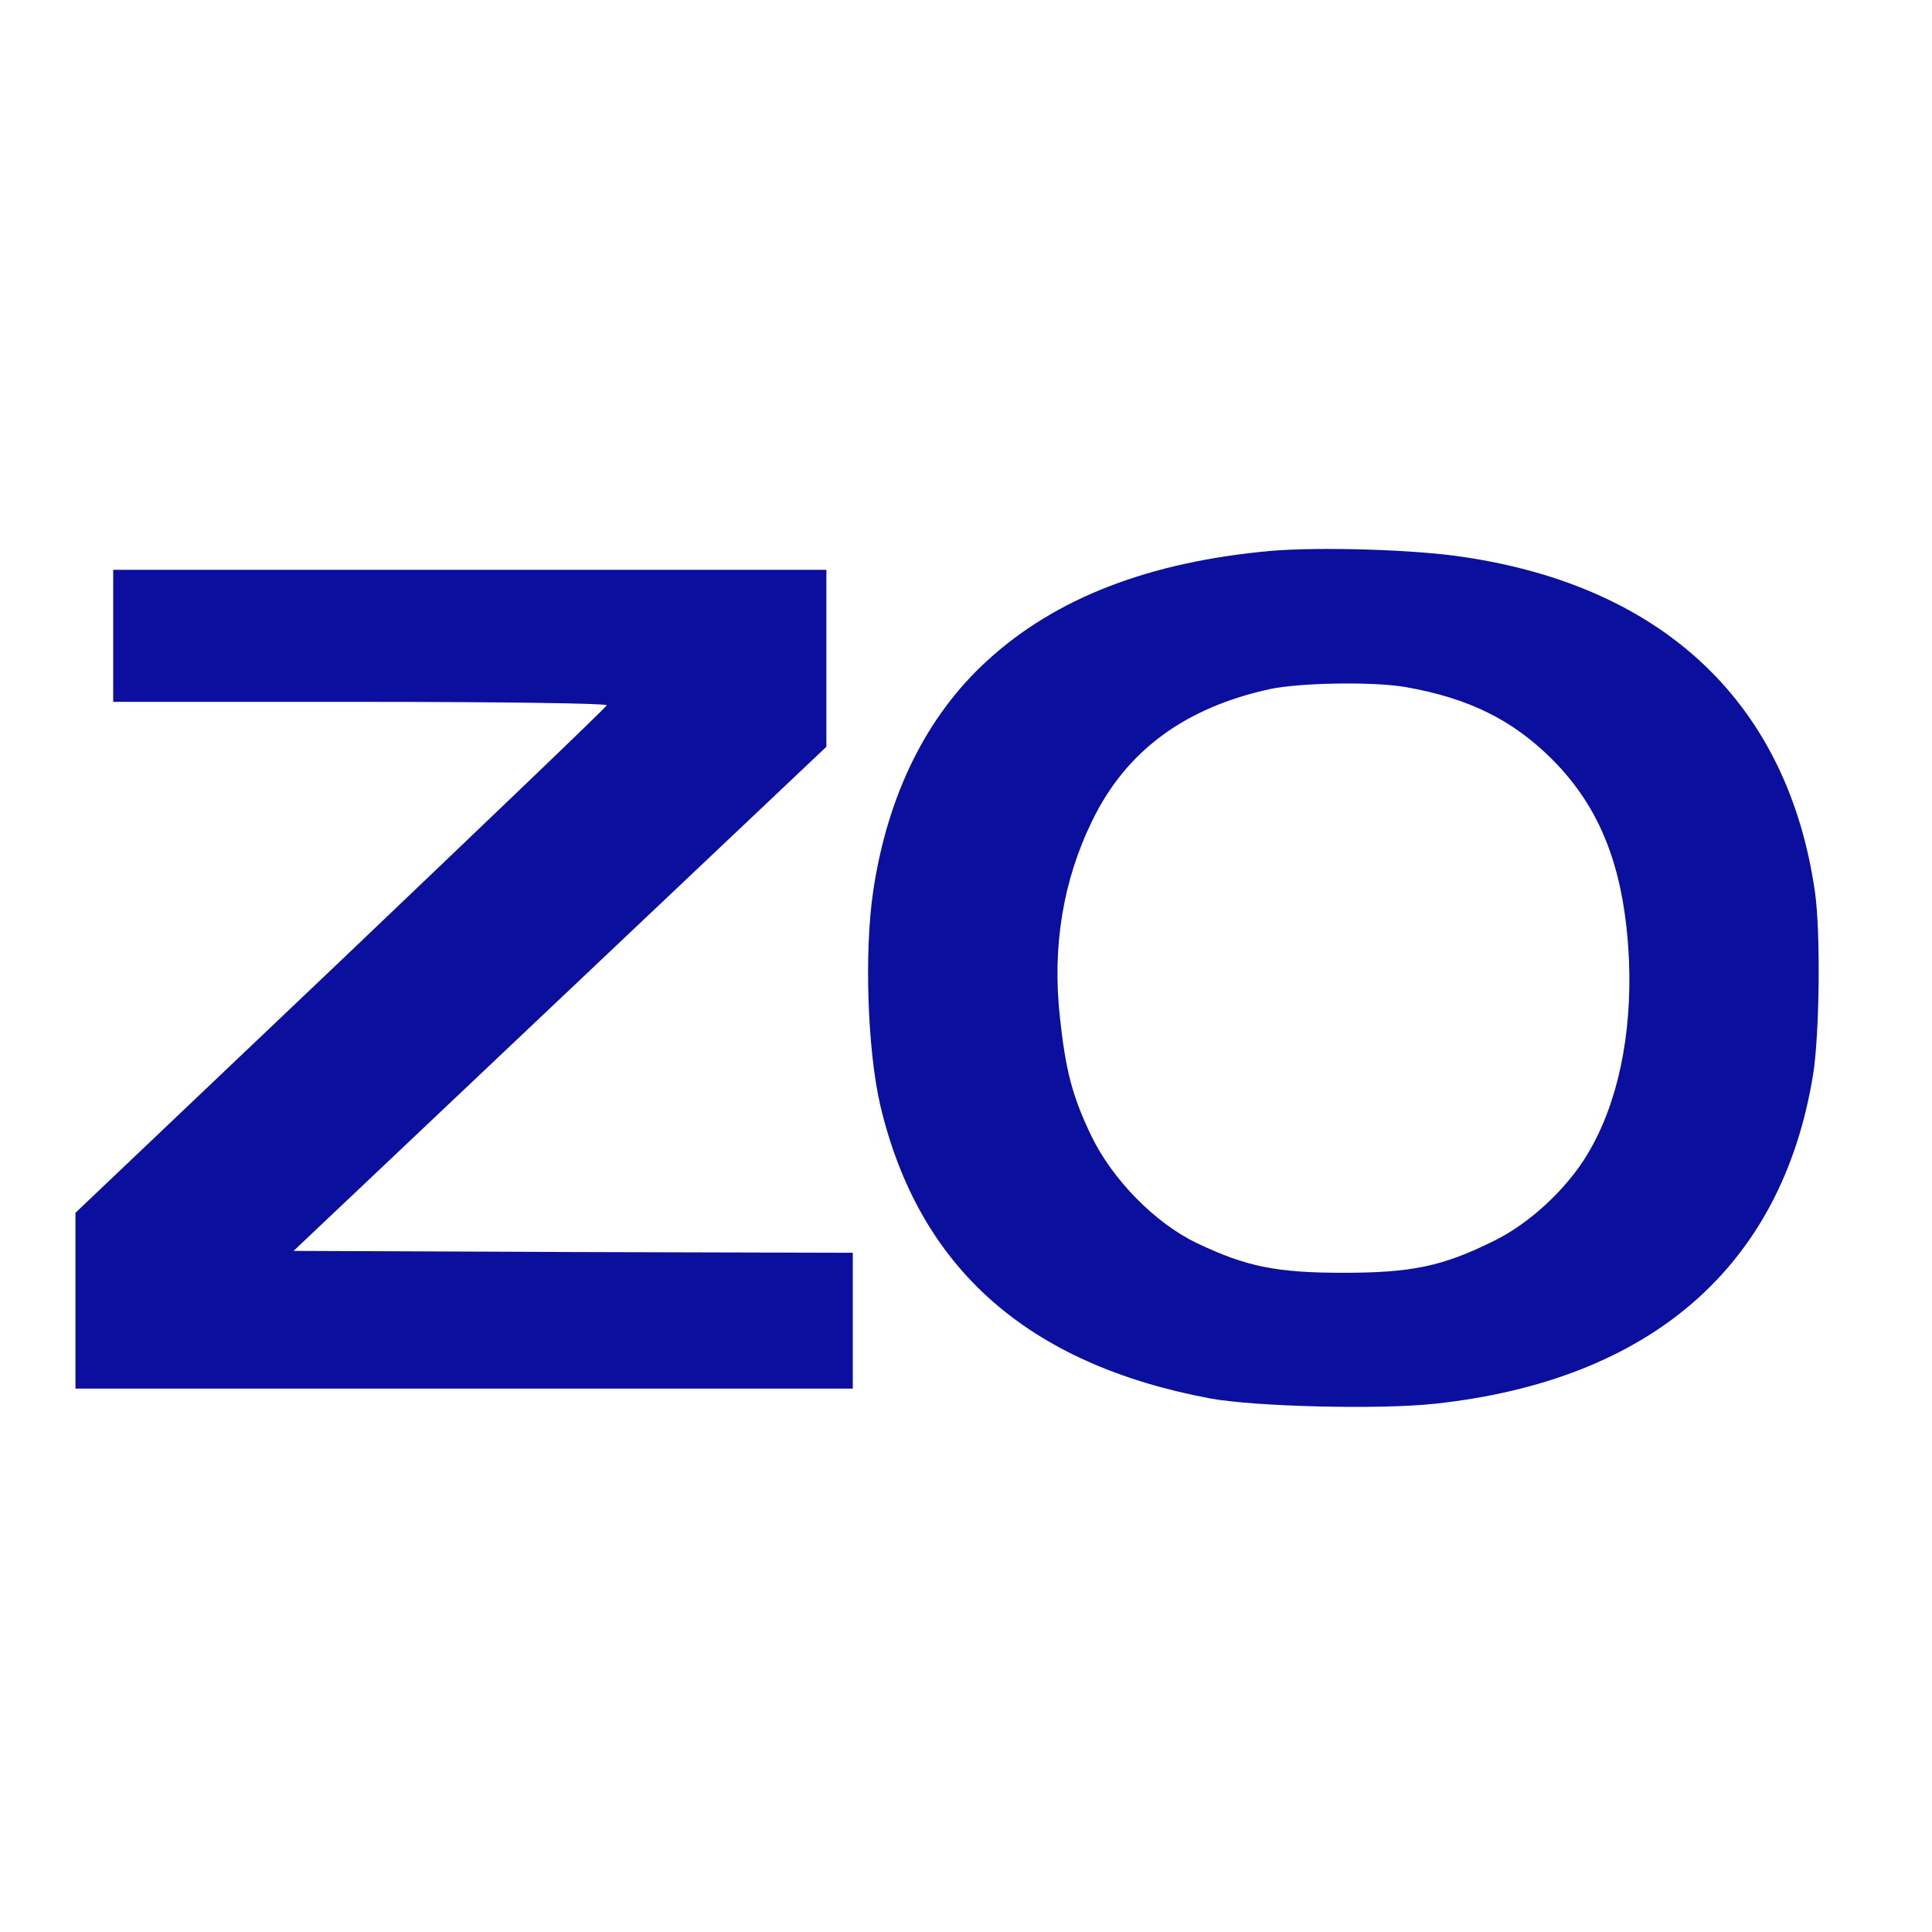
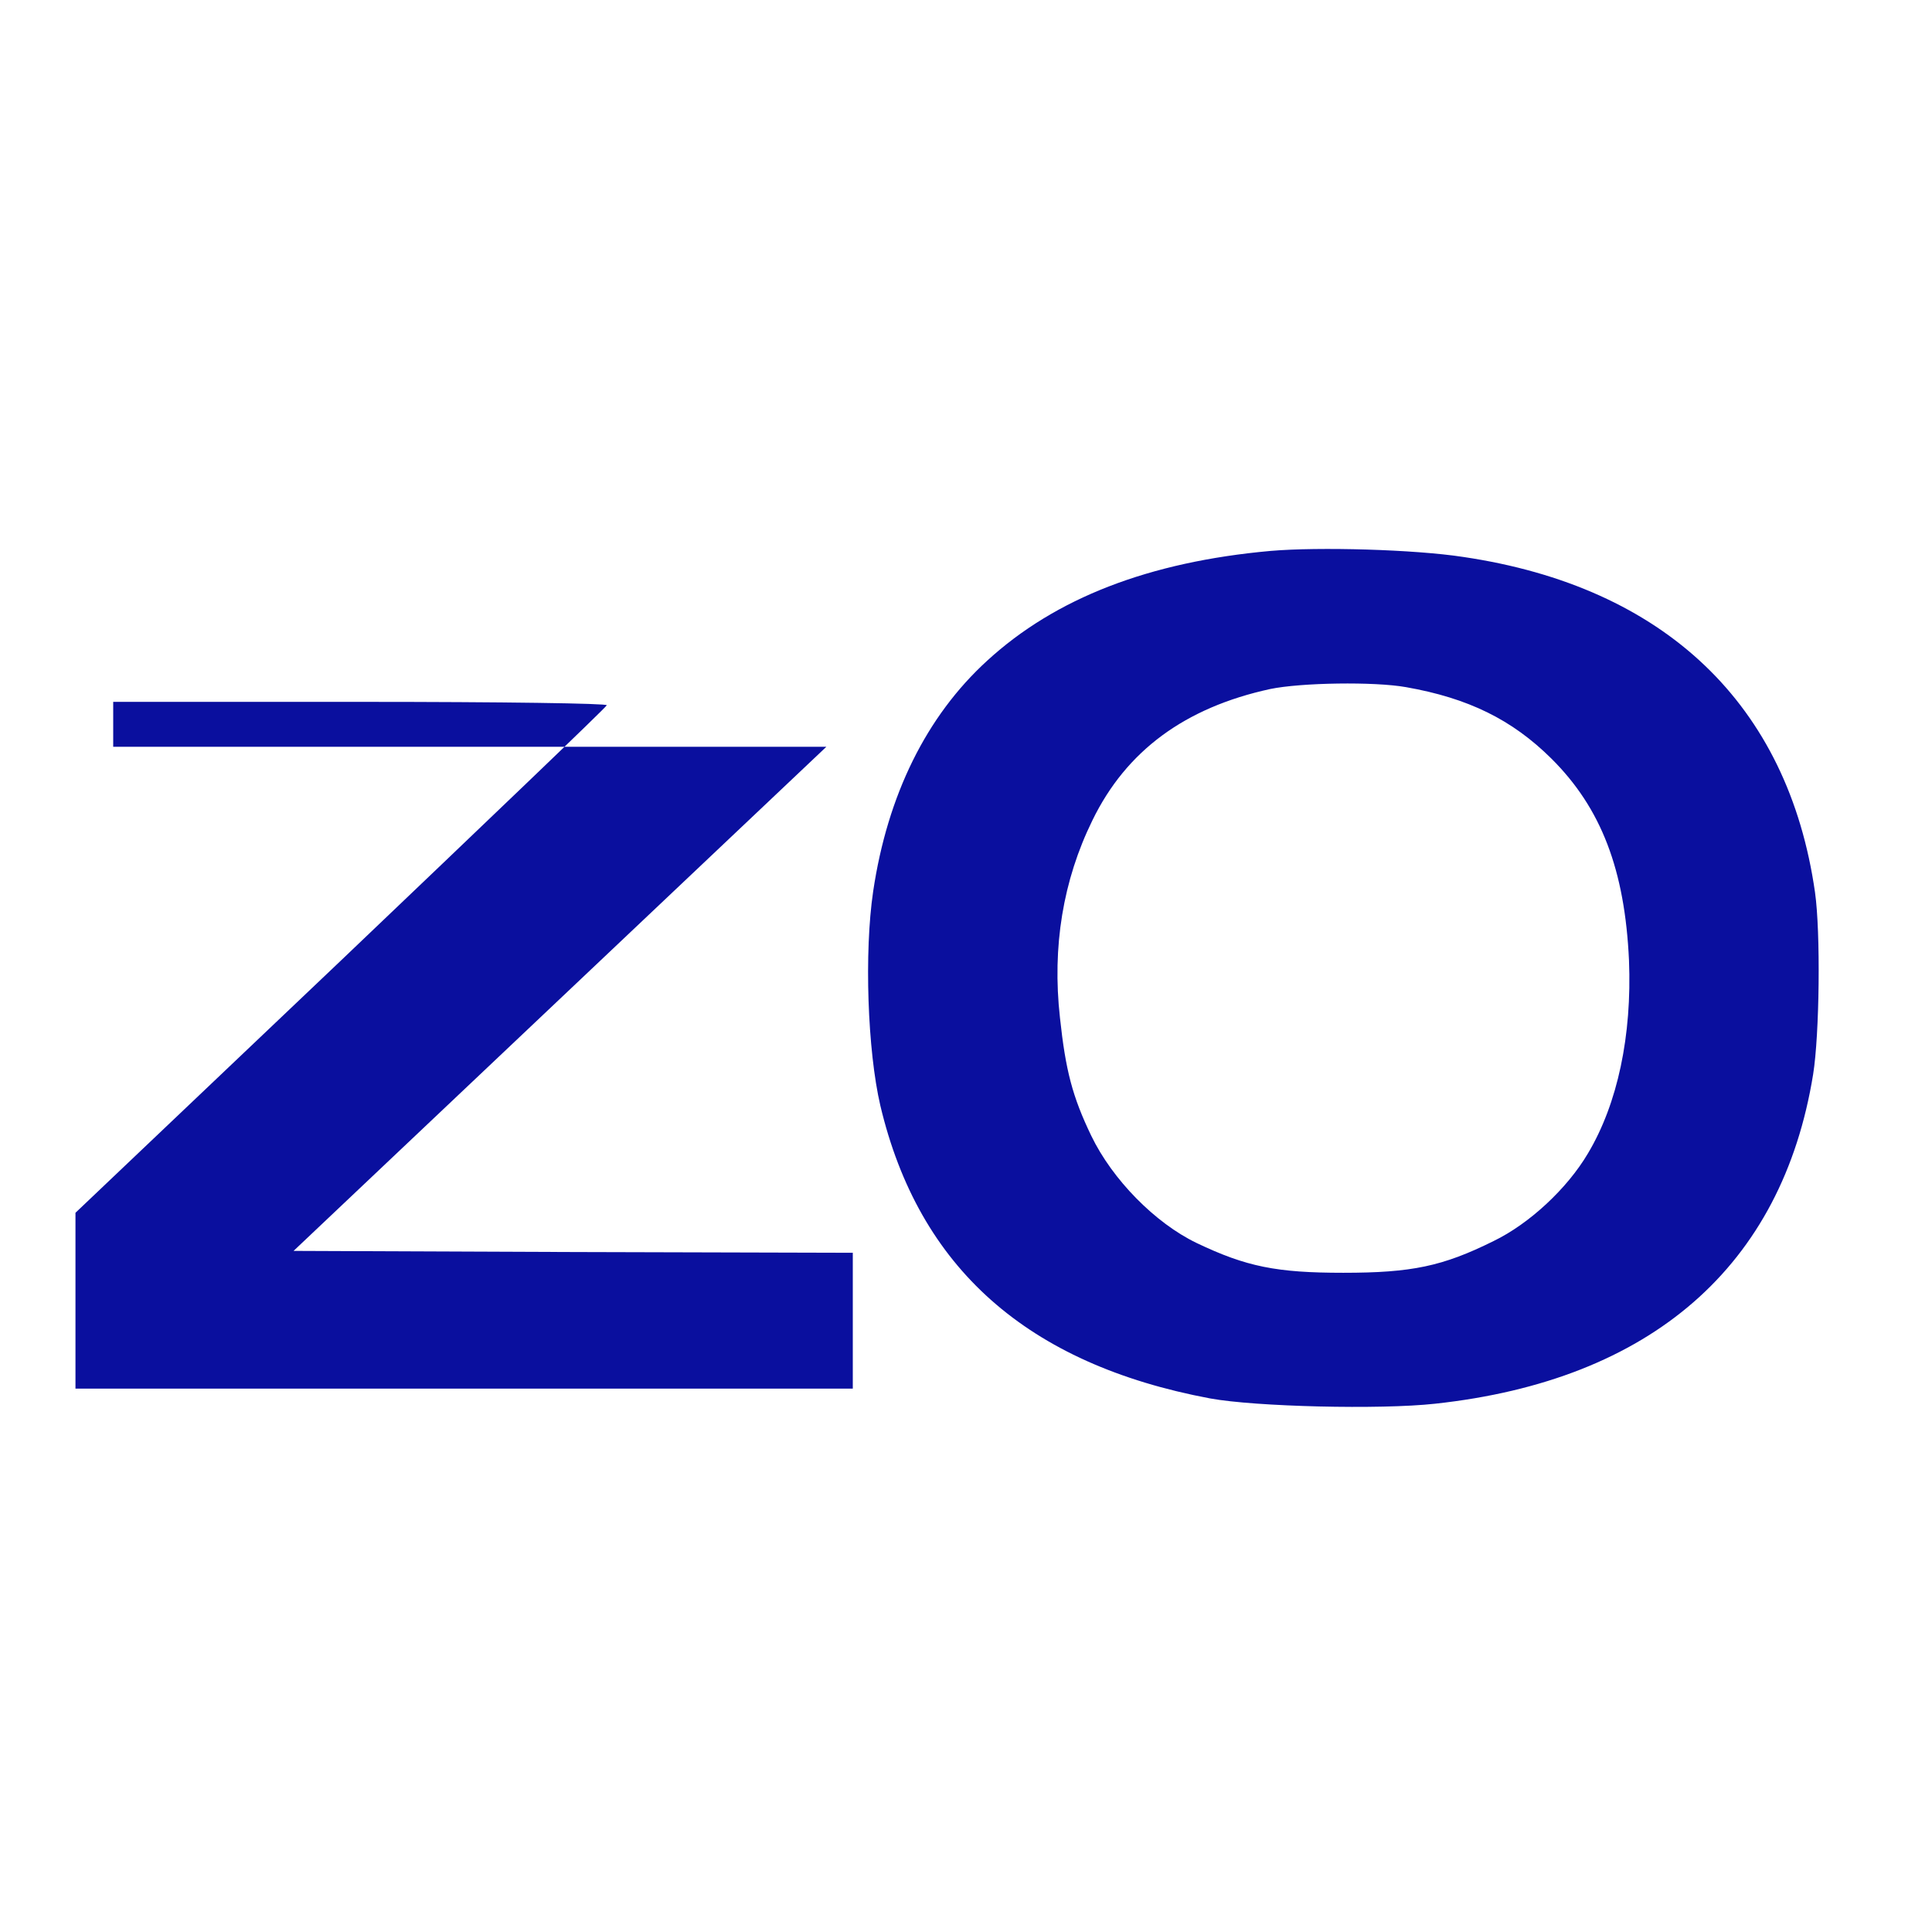
<svg xmlns="http://www.w3.org/2000/svg" fill="#0a0f9e" width="512" height="512" version="1.0">
-   <path d="M336.7 146c-32.2 2.9-57 12.5-75.1 29.1-16.1 14.7-26.4 35.6-30.2 61.1-2.4 16.2-1.5 42.2 1.9 56.8 10.2 43 38.9 68.5 87.4 77.6 12 2.2 45.1 3 59.6 1.4 57.3-6.2 92-36.5 100.2-87.3 1.7-10.6 2-37.6.5-48.2-7.1-49.8-39.8-81-93.2-88.9-13-2-38.3-2.7-51.1-1.6zm35.9 36.1c16.5 2.9 28.1 8.6 38.5 18.9 13.3 13.2 19.5 29.6 20.6 53.5.8 19.9-3 38-10.9 51.2-5.5 9.3-15.5 18.6-25 23.2-13.5 6.7-21.7 8.4-39.8 8.4-17.7 0-25.7-1.6-38.9-7.9-11-5.3-22.3-16.8-27.9-28.4-5-10.4-6.8-17.3-8.3-31.3-2.1-18.8.8-36.4 8.6-52.3 9-18.5 24.6-29.9 47.1-34.8 8.2-1.7 27.6-2 36-.5zM30 168.5V186h65.6c37.7 0 65.4.4 65.2.9-.1.5-31.9 30.9-70.5 67.7L20 321.4V368h206v-36l-74.1-.2-74.1-.3 70.6-66.8 70.6-66.8V151H30v17.5z" />
+   <path d="M336.7 146c-32.2 2.9-57 12.5-75.1 29.1-16.1 14.7-26.4 35.6-30.2 61.1-2.4 16.2-1.5 42.2 1.9 56.8 10.2 43 38.9 68.5 87.4 77.6 12 2.2 45.1 3 59.6 1.4 57.3-6.2 92-36.5 100.2-87.3 1.7-10.6 2-37.6.5-48.2-7.1-49.8-39.8-81-93.2-88.9-13-2-38.3-2.7-51.1-1.6zm35.9 36.1c16.5 2.9 28.1 8.6 38.5 18.9 13.3 13.2 19.5 29.6 20.6 53.5.8 19.9-3 38-10.9 51.2-5.5 9.3-15.5 18.6-25 23.2-13.5 6.7-21.7 8.4-39.8 8.4-17.7 0-25.7-1.6-38.9-7.9-11-5.3-22.3-16.8-27.9-28.4-5-10.4-6.8-17.3-8.3-31.3-2.1-18.8.8-36.4 8.6-52.3 9-18.5 24.6-29.9 47.1-34.8 8.2-1.7 27.6-2 36-.5zM30 168.5V186h65.6c37.7 0 65.4.4 65.2.9-.1.5-31.9 30.9-70.5 67.7L20 321.4V368h206v-36l-74.1-.2-74.1-.3 70.6-66.8 70.6-66.8H30v17.5z" />
</svg>